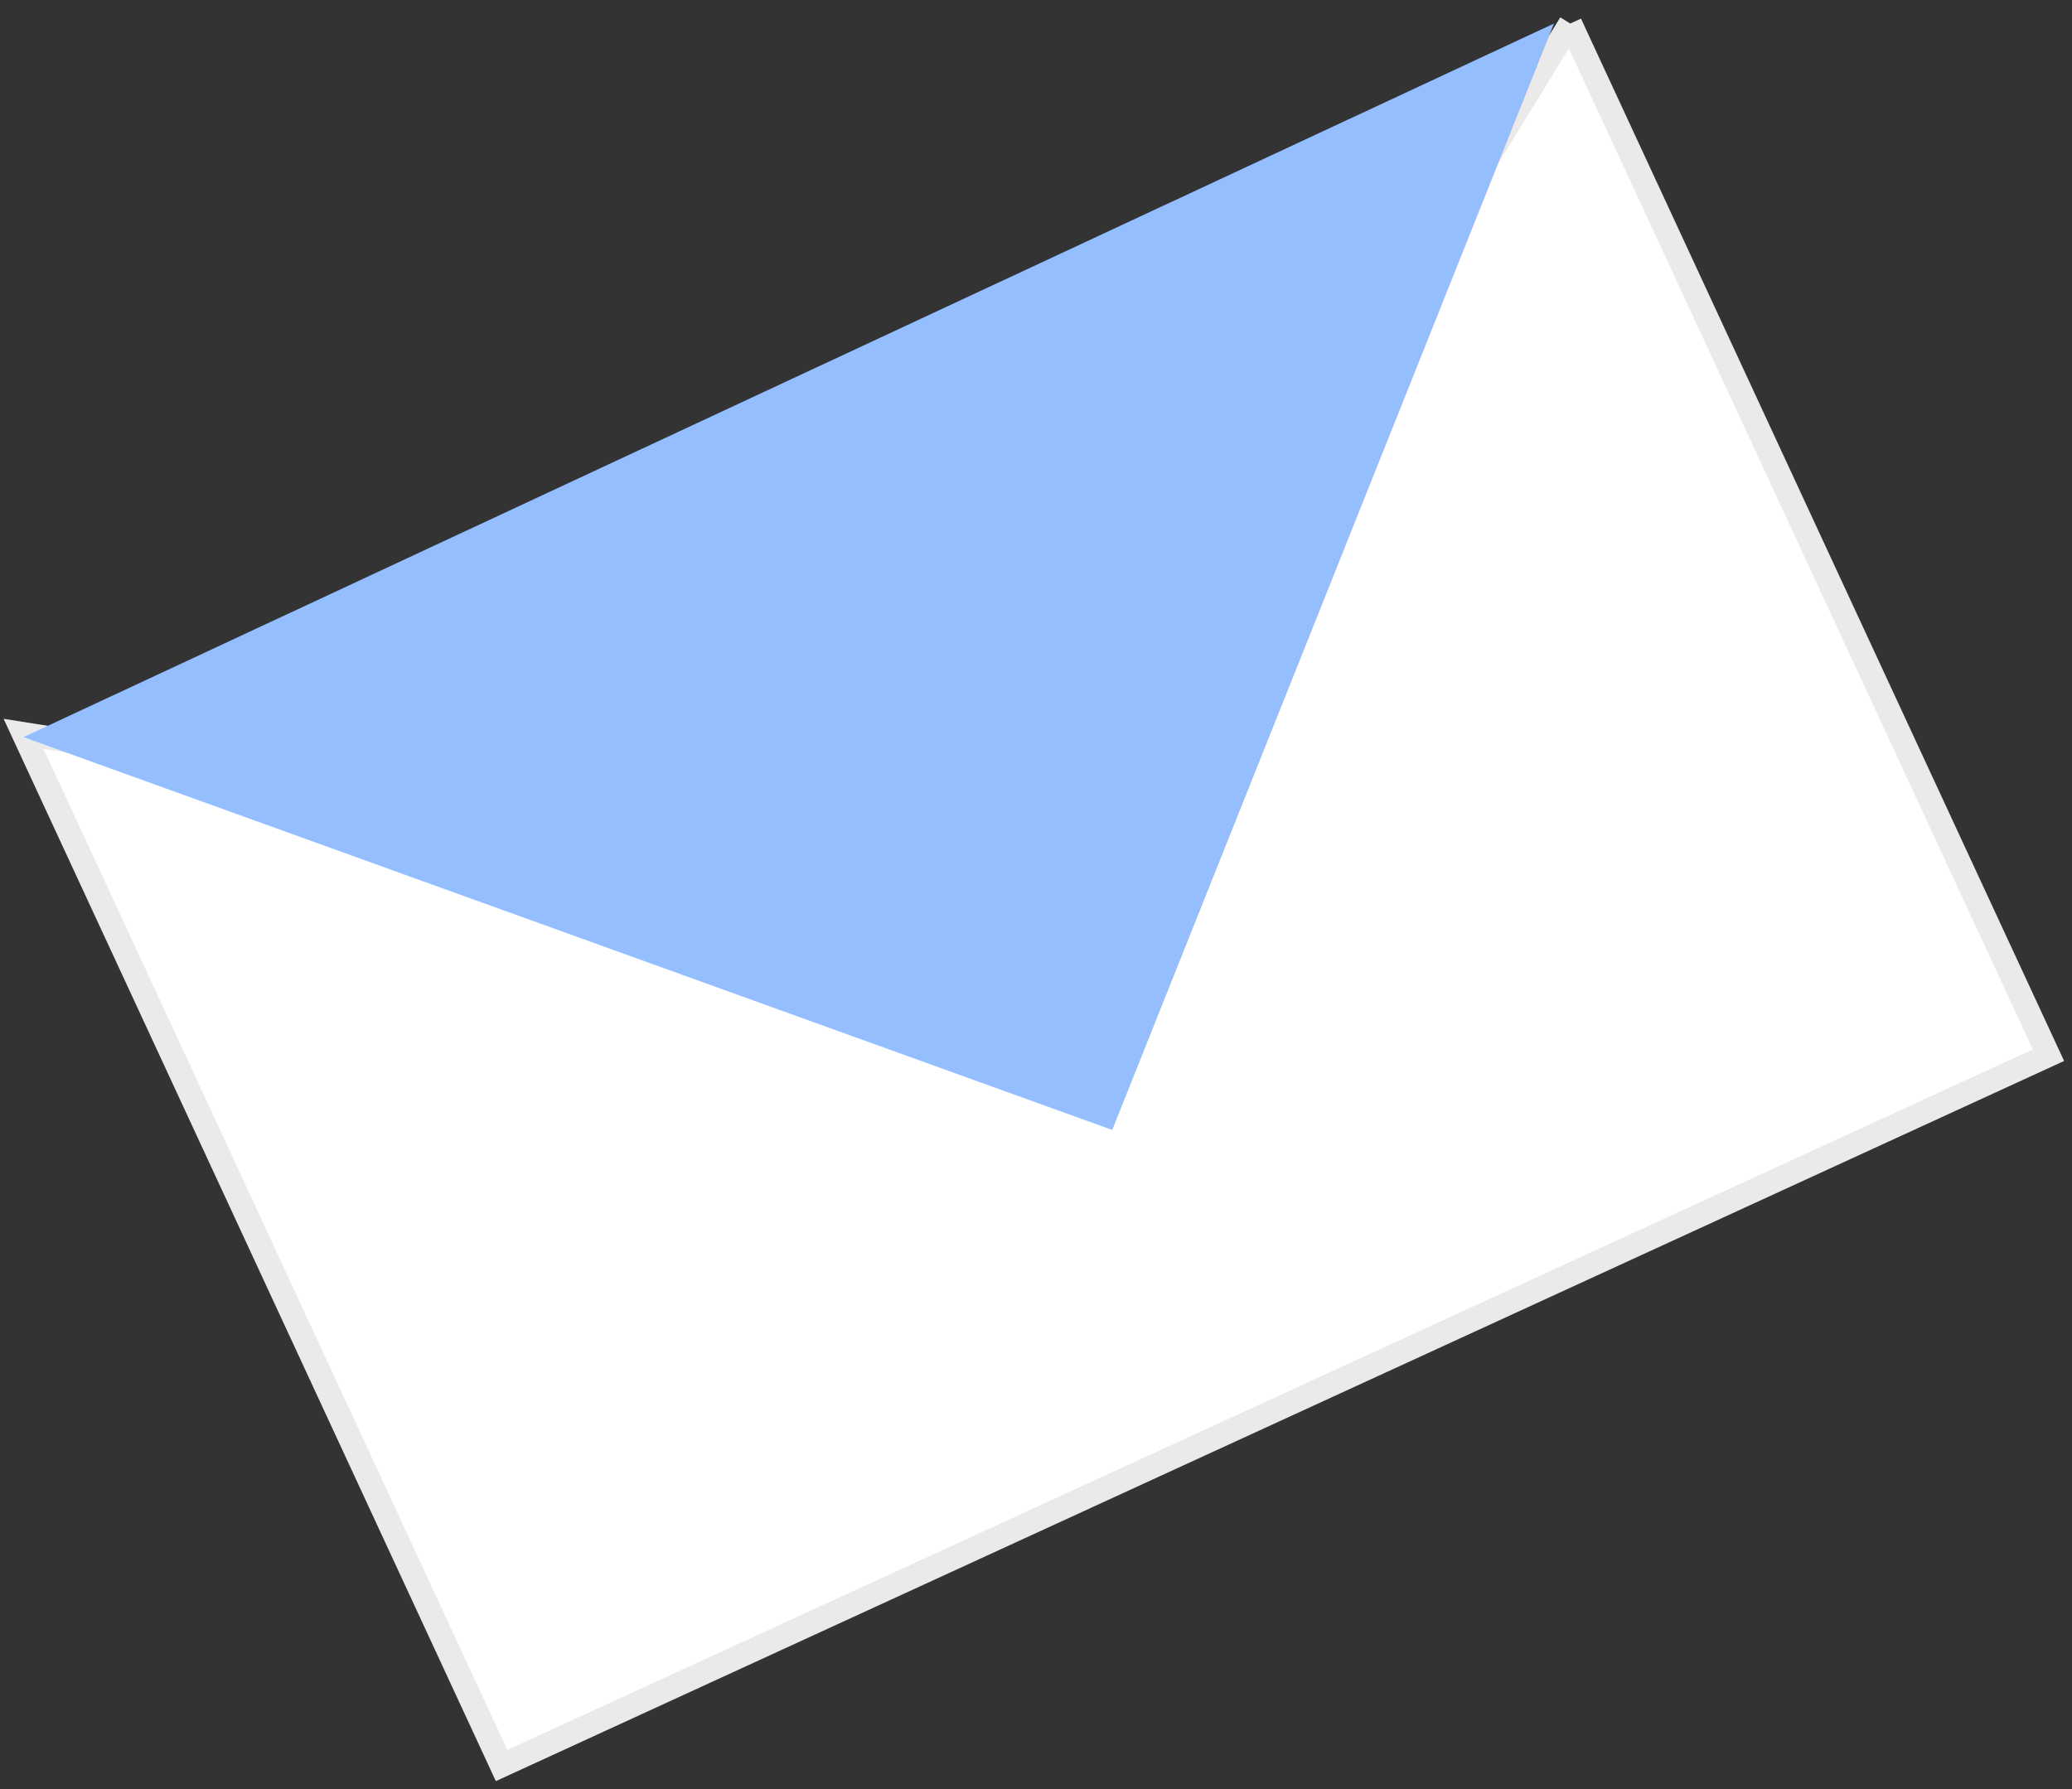
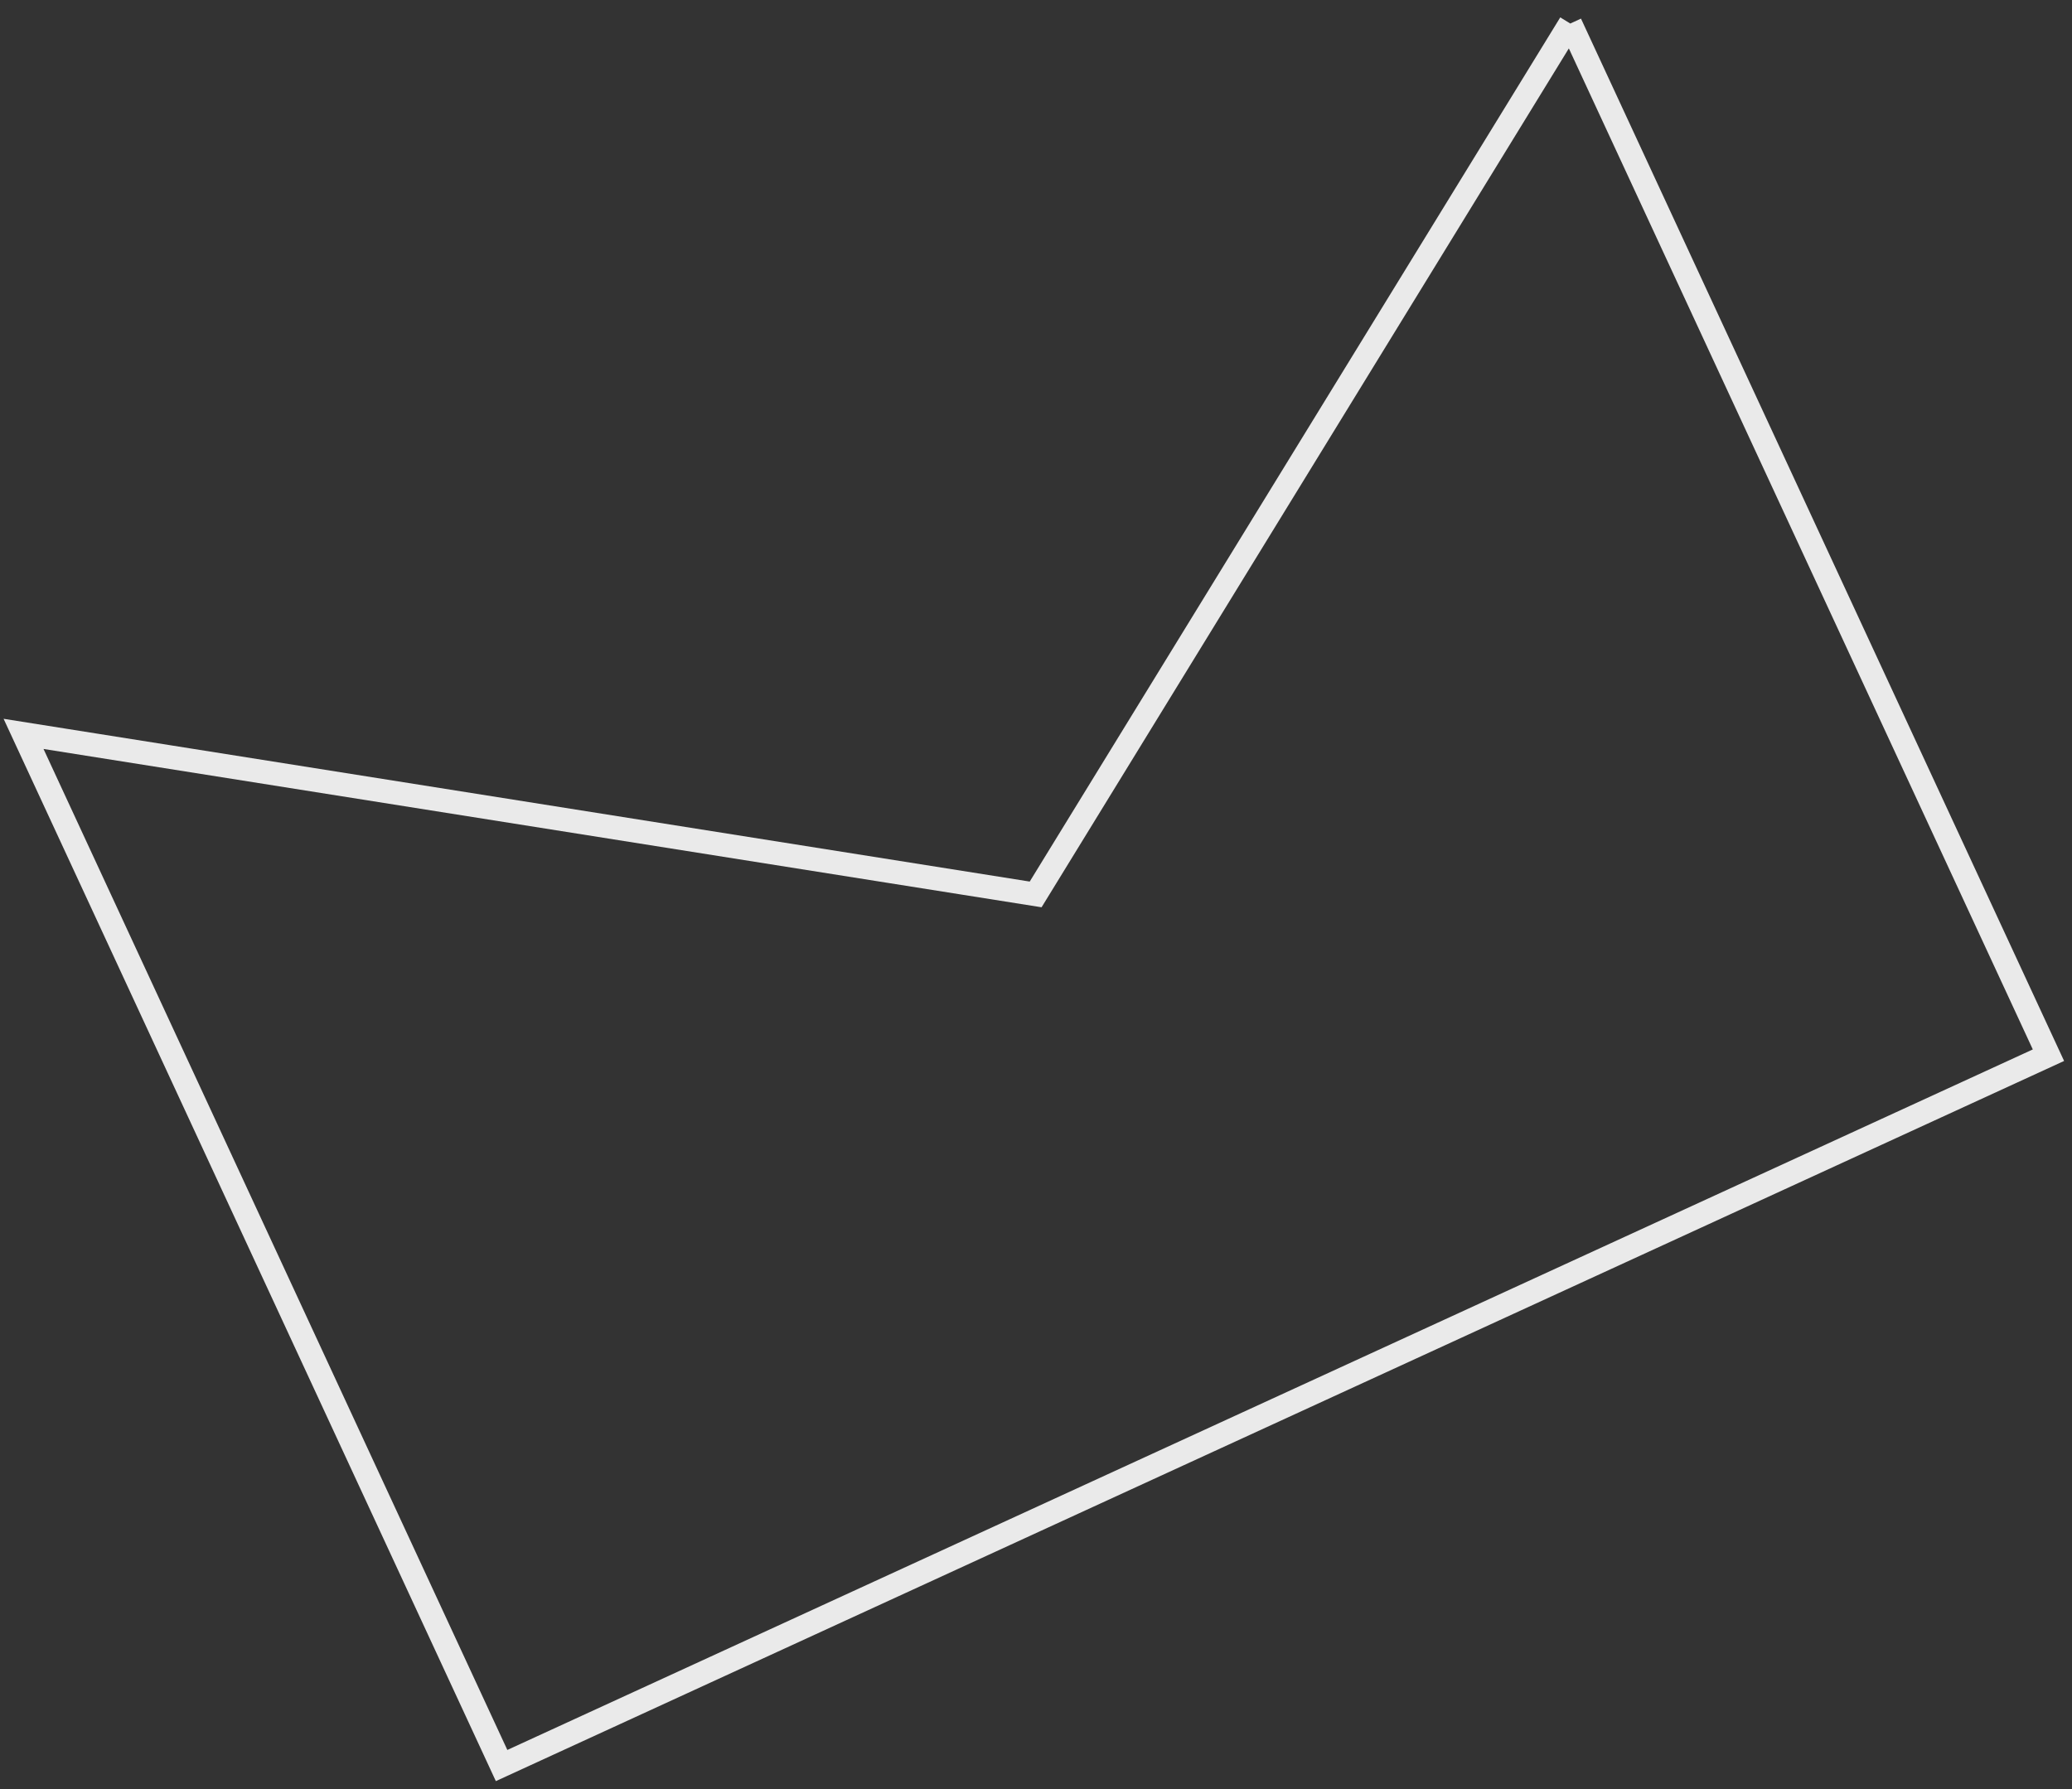
<svg xmlns="http://www.w3.org/2000/svg" width="88" height="76" viewBox="0 0 88 76" fill="none">
  <rect x="0" y="0" width="88" height="76" fill="#333333" stroke="none" />
-   <path fill-rule="evenodd" clip-rule="evenodd" d="M66.692 1L87 44.825L21.303 75L1 31.175L43.985 37.995L66.692 1Z" fill="white" />
  <path d="M66.692 1L87 44.825L21.303 75L1 31.175L43.985 37.995L66.692 1" stroke="#EAEAEA" />
-   <path fill-rule="evenodd" clip-rule="evenodd" d="M66 1L47.237 48L1 31.313L66 1Z" fill="#95BEFF" />
</svg>